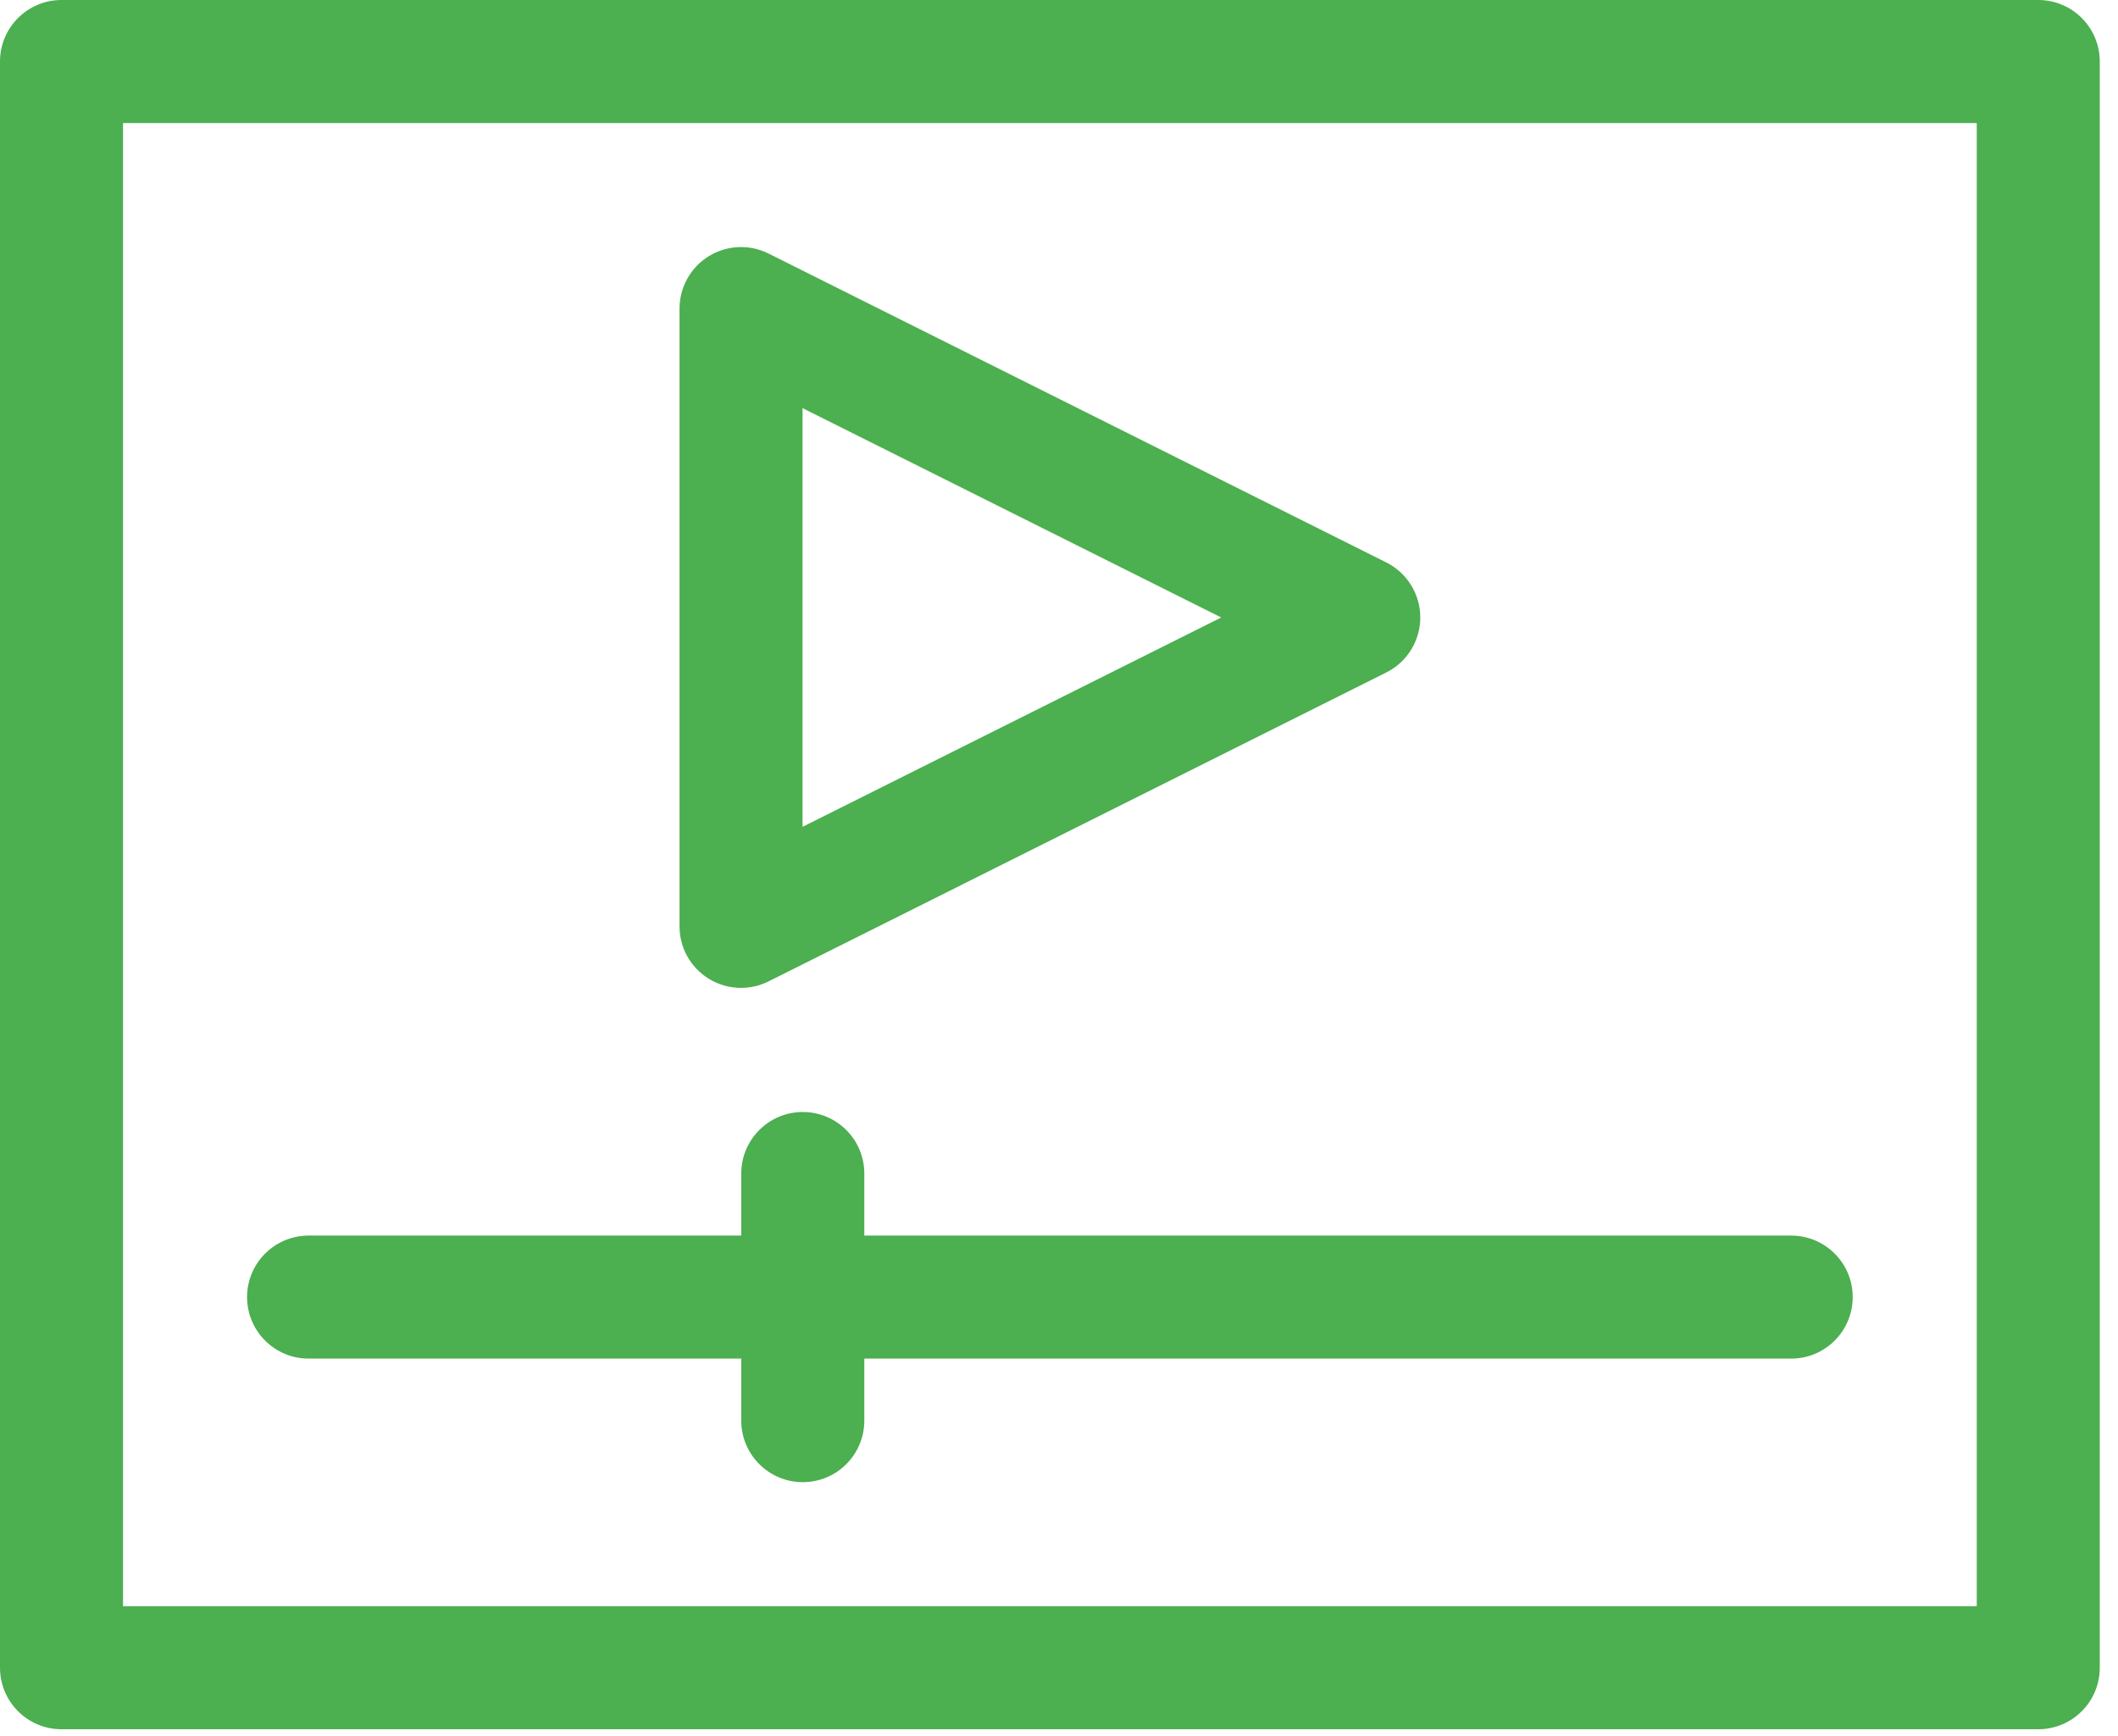
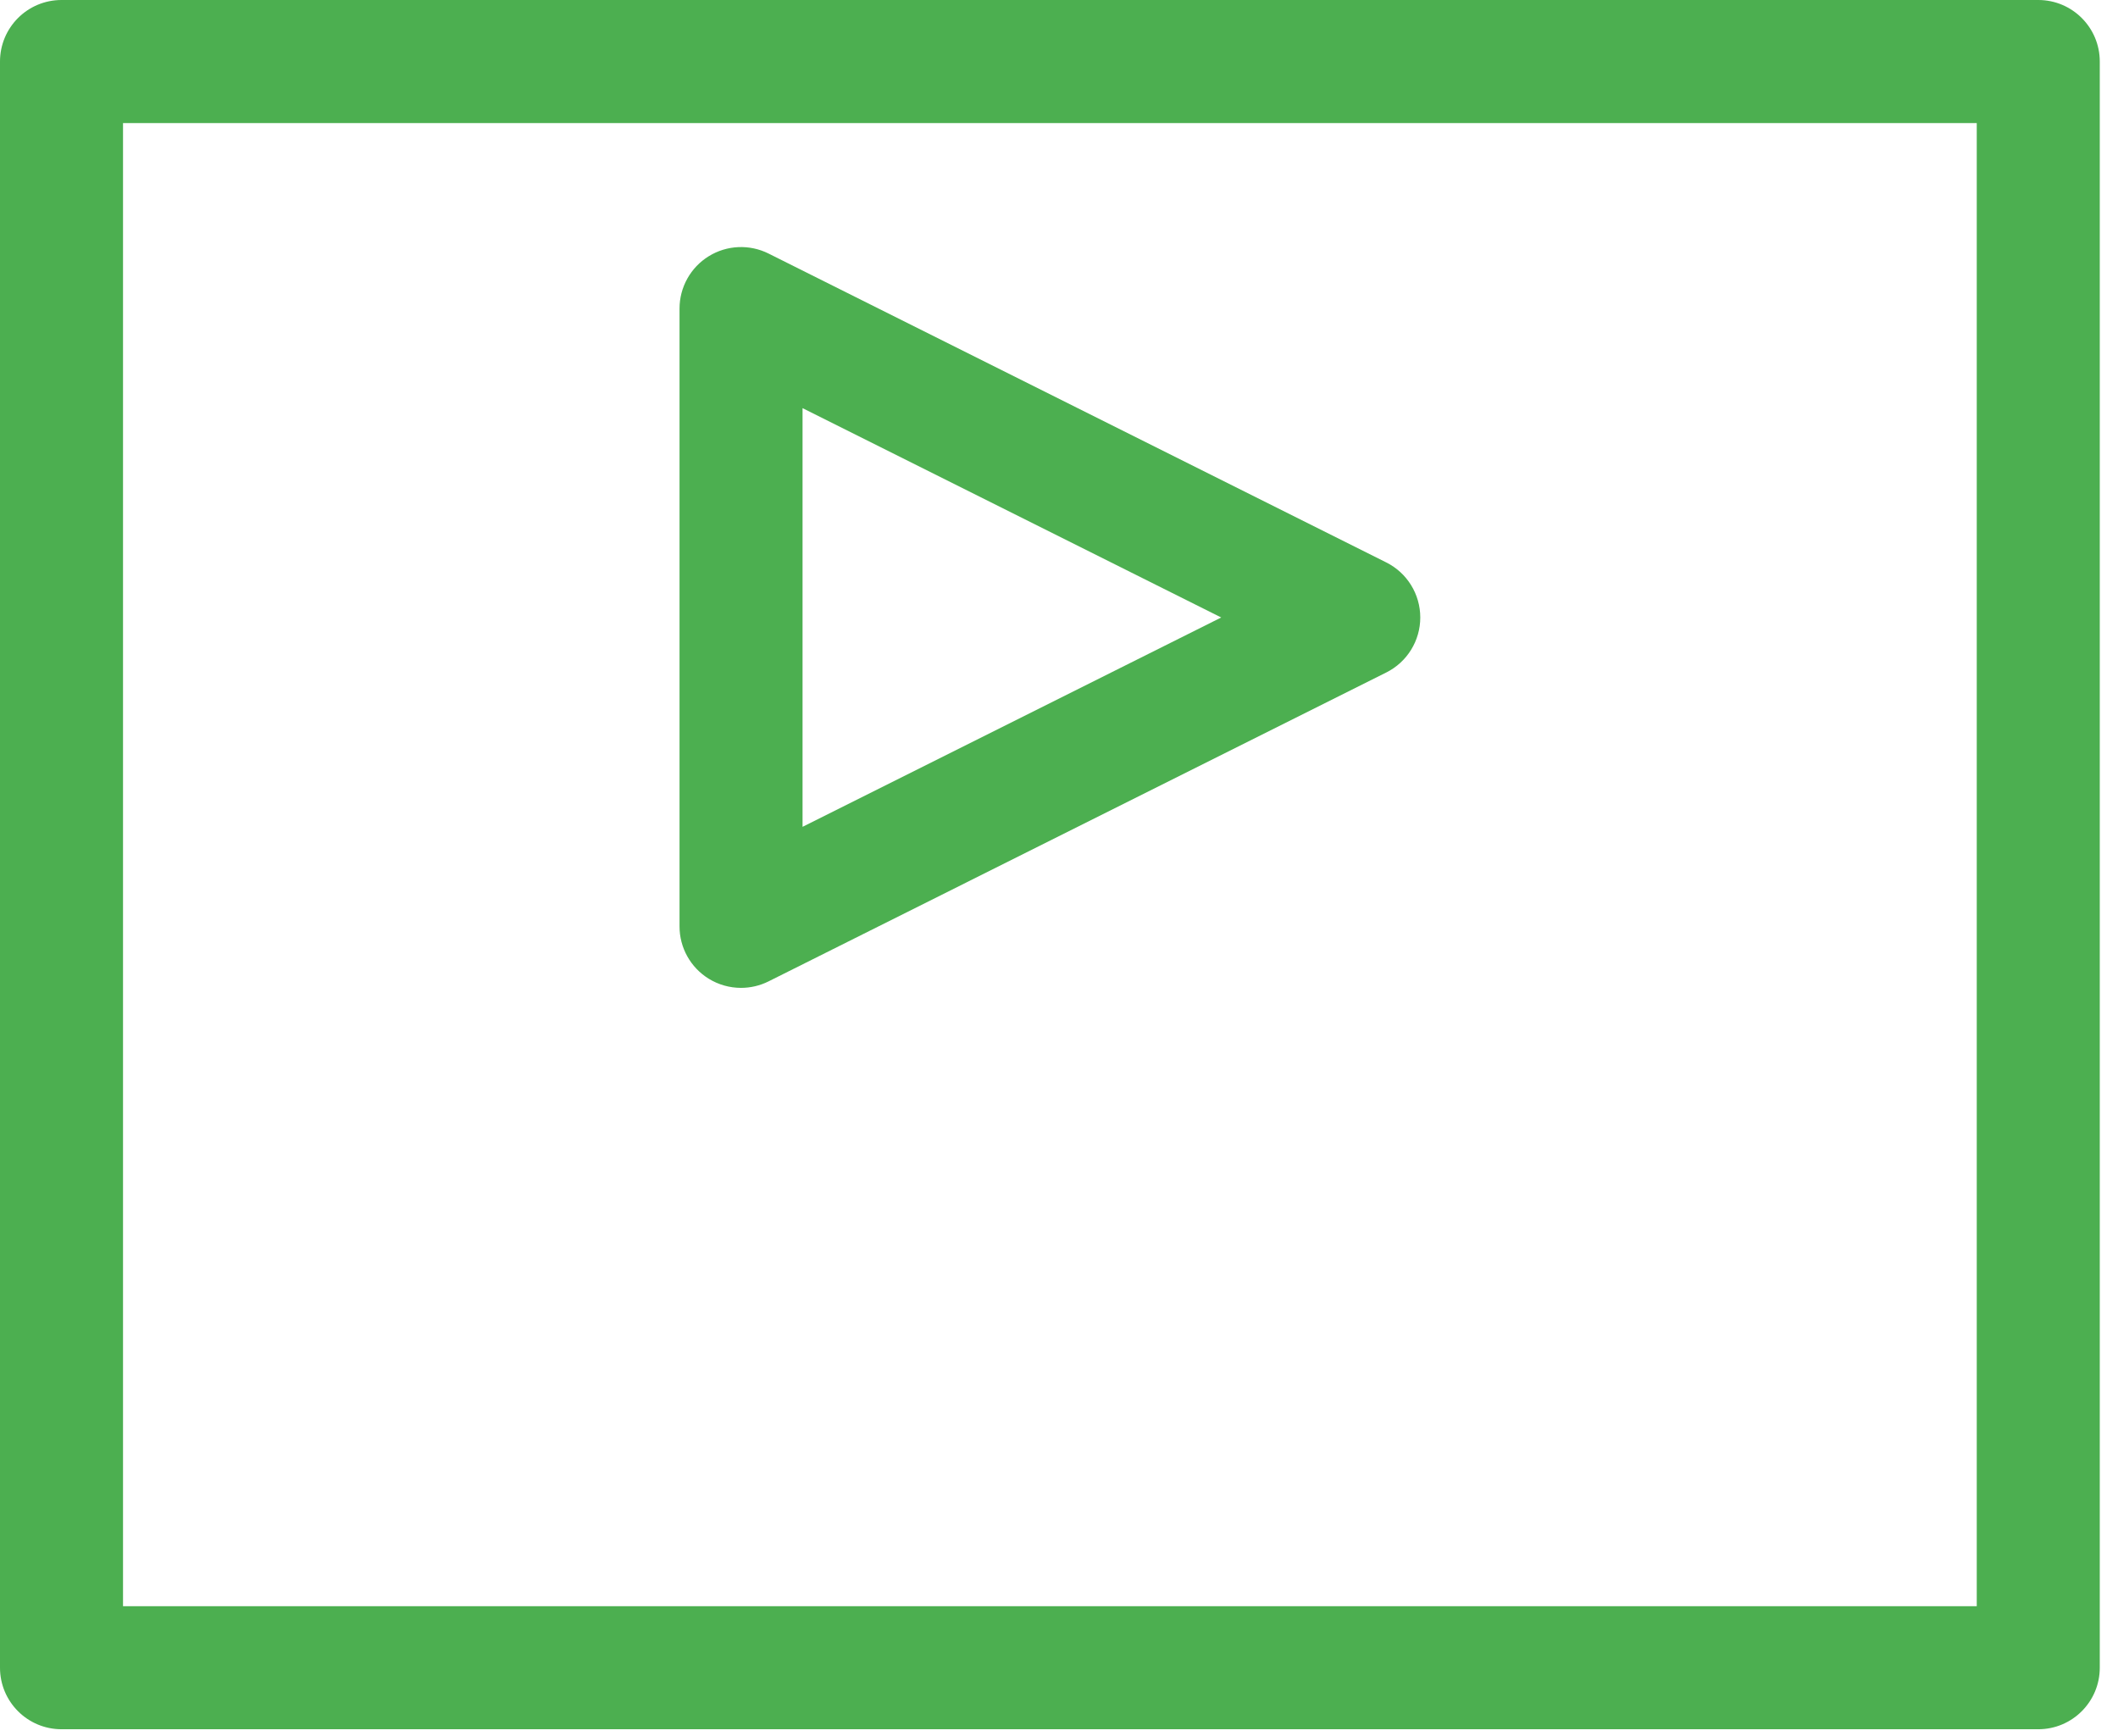
<svg xmlns="http://www.w3.org/2000/svg" width="61" height="50" viewBox="0 0 61 50" fill="none">
  <path d="M58.704 0H1.772C0.793 0 0 0.793 0 1.772V48.029C0 49.008 0.793 49.801 1.772 49.801H58.704C59.682 49.801 60.475 49.008 60.475 48.029V1.772C60.475 0.793 59.682 0 58.704 0ZM56.932 46.257H3.543V3.544H56.932V46.257Z" fill="#4caf50" />
-   <path d="M8.888 39.127H21.349V40.914C21.349 41.892 22.143 42.685 23.121 42.685C24.1 42.685 24.893 41.892 24.893 40.914V39.127H51.587C52.566 39.127 53.359 38.334 53.359 37.355C53.359 36.377 52.566 35.584 51.587 35.584H24.893V33.797C24.893 32.819 24.1 32.025 23.121 32.025C22.143 32.025 21.349 32.819 21.349 33.797V35.584H8.888C7.91 35.584 7.116 36.377 7.116 37.355C7.116 38.334 7.91 39.127 8.888 39.127Z" fill="#4caf50" />
  <path d="M20.411 28.186C20.695 28.361 21.018 28.45 21.342 28.45C21.613 28.45 21.885 28.388 22.135 28.263L39.926 19.367C40.526 19.067 40.905 18.454 40.905 17.783C40.905 17.112 40.526 16.498 39.926 16.198L22.135 7.302C21.585 7.028 20.933 7.057 20.411 7.38C19.889 7.703 19.571 8.273 19.571 8.887V26.678C19.57 27.292 19.888 27.863 20.411 28.186ZM23.114 11.754L35.172 17.783L23.114 23.812V11.754Z" fill="#4caf50" />
</svg>